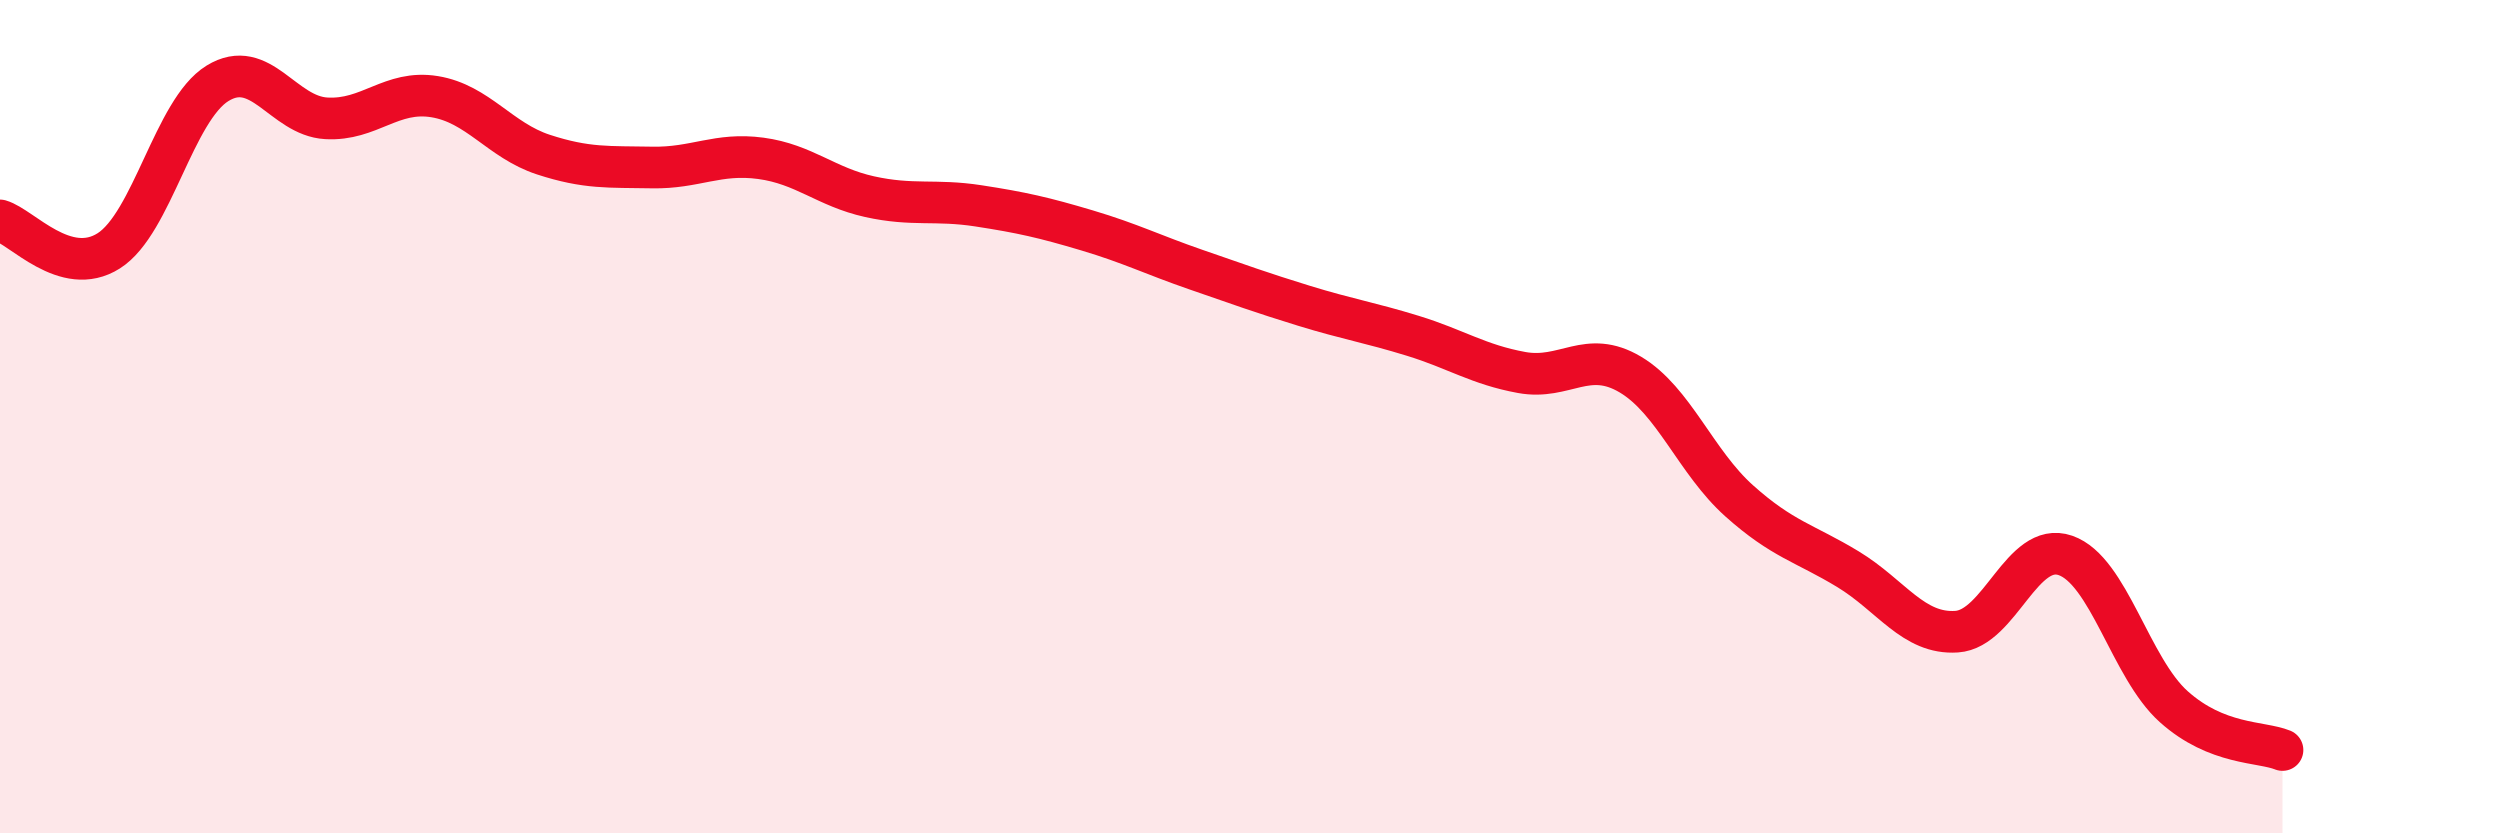
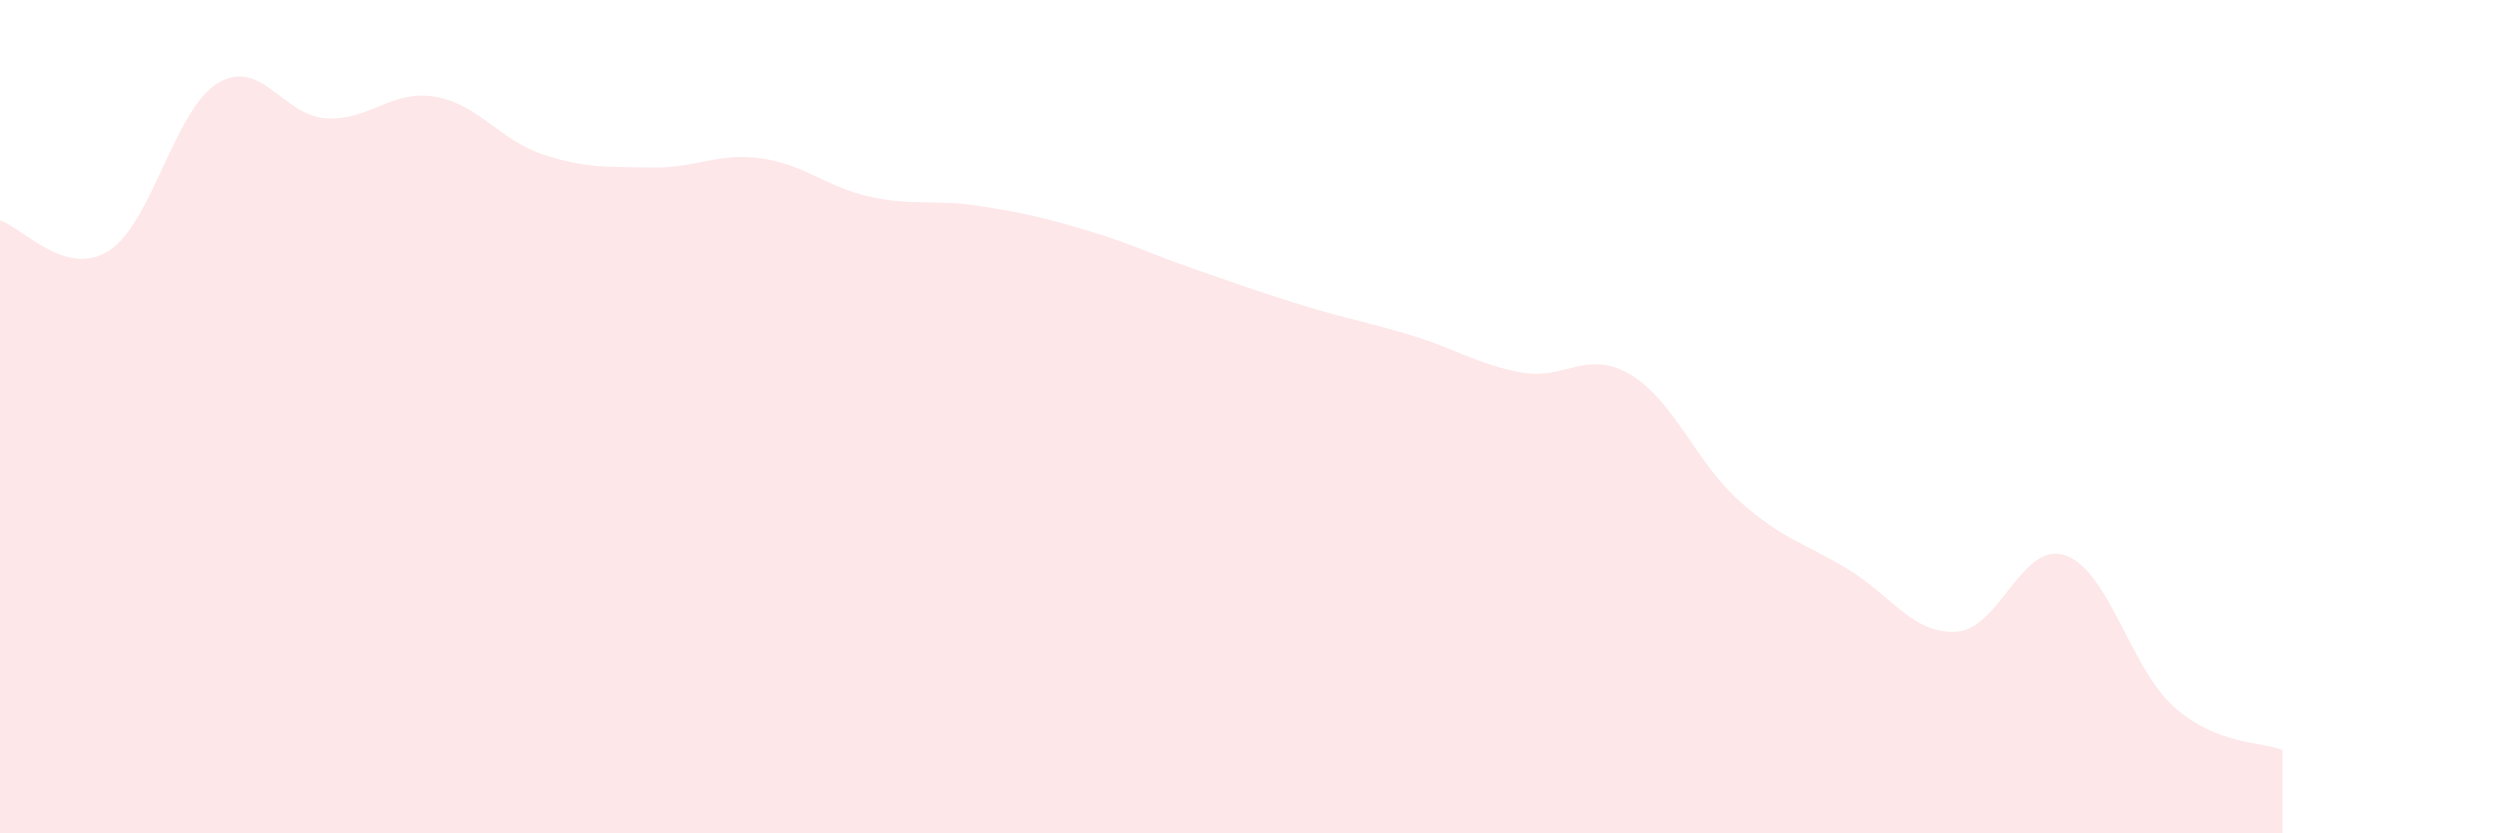
<svg xmlns="http://www.w3.org/2000/svg" width="60" height="20" viewBox="0 0 60 20">
  <path d="M 0,5.29 C 0.52,5.44 1.57,6.68 2.61,6.02 C 3.65,5.36 4.18,2.64 5.22,2 C 6.26,1.36 6.79,2.78 7.83,2.84 C 8.87,2.9 9.39,2.15 10.43,2.32 C 11.47,2.49 12,3.37 13.04,3.71 C 14.08,4.05 14.61,4 15.65,4.02 C 16.69,4.04 17.22,3.66 18.26,3.8 C 19.3,3.94 19.83,4.49 20.87,4.72 C 21.91,4.95 22.44,4.78 23.48,4.94 C 24.52,5.1 25.05,5.22 26.09,5.53 C 27.13,5.84 27.66,6.11 28.7,6.47 C 29.74,6.83 30.26,7.02 31.3,7.34 C 32.34,7.66 32.87,7.74 33.91,8.06 C 34.95,8.38 35.48,8.75 36.52,8.94 C 37.56,9.13 38.09,8.37 39.13,8.99 C 40.17,9.61 40.7,11.09 41.74,12.02 C 42.78,12.95 43.31,13.03 44.35,13.66 C 45.39,14.29 45.92,15.23 46.96,15.16 C 48,15.09 48.53,12.97 49.57,13.33 C 50.61,13.69 51.13,16.03 52.17,16.96 C 53.21,17.89 54.26,17.79 54.78,18L54.78 20L0 20Z" fill="#EB0A25" opacity="0.1" stroke-linecap="round" stroke-linejoin="round" />
-   <path d="M 0,5.29 C 0.52,5.44 1.57,6.68 2.61,6.02 C 3.65,5.36 4.18,2.64 5.22,2 C 6.26,1.36 6.79,2.78 7.83,2.84 C 8.87,2.9 9.39,2.15 10.43,2.32 C 11.47,2.49 12,3.37 13.04,3.71 C 14.08,4.05 14.61,4 15.65,4.02 C 16.69,4.04 17.22,3.66 18.26,3.8 C 19.3,3.94 19.83,4.49 20.87,4.72 C 21.91,4.95 22.44,4.78 23.48,4.94 C 24.52,5.1 25.05,5.22 26.09,5.53 C 27.13,5.84 27.66,6.11 28.7,6.47 C 29.74,6.83 30.26,7.02 31.3,7.34 C 32.34,7.66 32.87,7.74 33.91,8.06 C 34.95,8.38 35.48,8.75 36.52,8.94 C 37.56,9.13 38.09,8.37 39.13,8.99 C 40.17,9.61 40.7,11.09 41.74,12.02 C 42.78,12.95 43.31,13.03 44.35,13.66 C 45.39,14.29 45.92,15.23 46.96,15.16 C 48,15.09 48.53,12.97 49.57,13.33 C 50.61,13.69 51.13,16.03 52.17,16.96 C 53.21,17.89 54.26,17.79 54.78,18" stroke="#EB0A25" stroke-width="1" fill="none" stroke-linecap="round" stroke-linejoin="round" />
</svg>